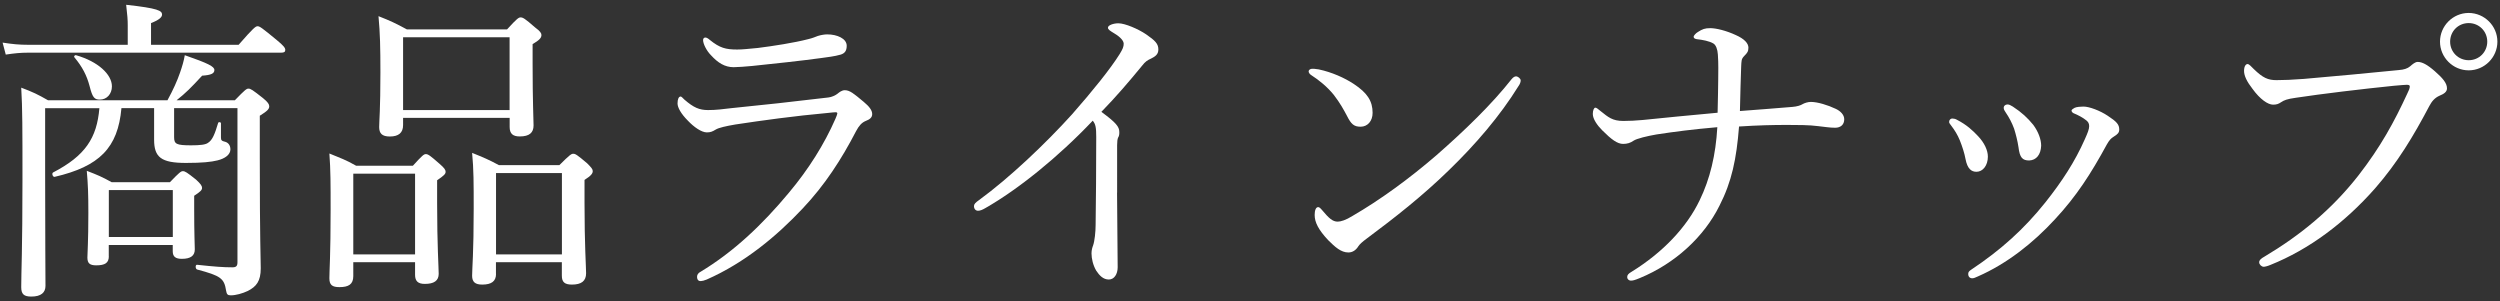
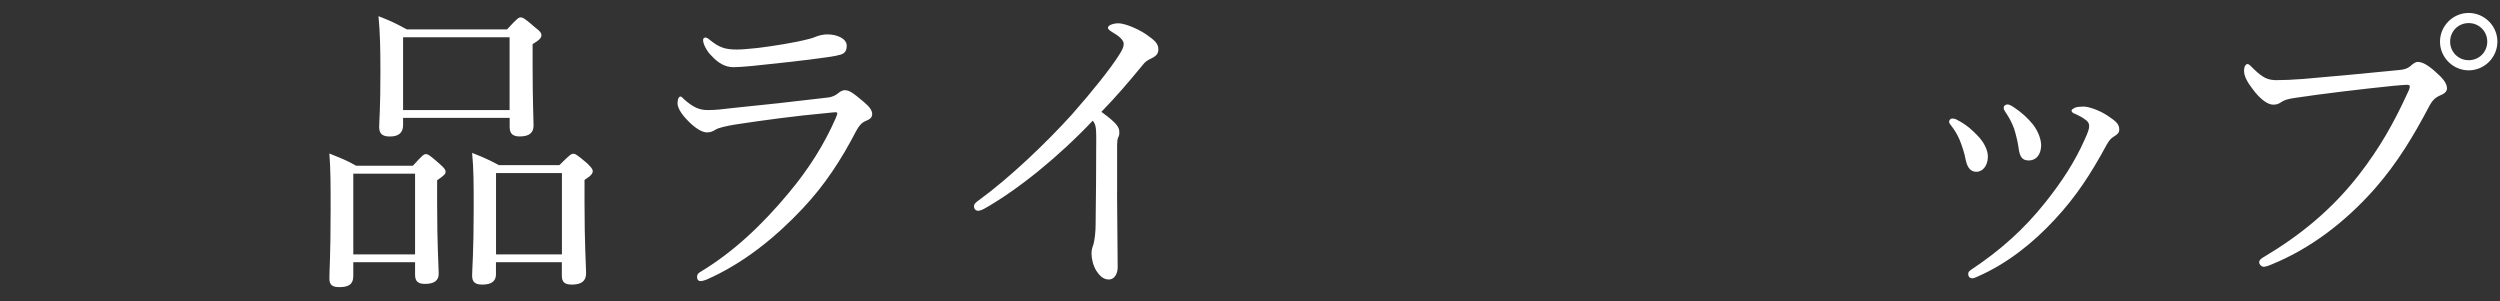
<svg xmlns="http://www.w3.org/2000/svg" version="1.1" id="レイヤー_1" x="0px" y="0px" viewBox="0 0 365 44" style="enable-background:new 0 0 365 44;" xml:space="preserve">
  <rect x="0" y="0" width="365" height="44" fill="#333333" stroke="none" />
  <style type="text/css">
	.st0{fill:#FFFFFF;}
</style>
  <g>
-     <path class="st0" d="M34.84,6.54C37,4.06,37.33,3.83,37.6,3.83c0.32,0,0.64,0.23,2.81,2.02c1.01,0.83,1.24,1.15,1.24,1.43   s-0.14,0.41-0.6,0.41H4.11c-1.15,0-1.98,0.09-3.27,0.28L0.38,6.22c1.47,0.23,2.44,0.32,3.73,0.32h14.54V3.69   c0-0.78-0.05-1.47-0.23-2.99c4.69,0.51,5.24,0.87,5.24,1.43c0,0.37-0.41,0.78-1.61,1.24v3.17H34.84z M17.73,15.79   c-0.51,5.8-3.22,8.51-9.75,10.03c-0.28,0.05-0.46-0.51-0.23-0.64c4.69-2.44,6.39-5.01,6.76-9.38H6.59v9.61   c0,10.17,0.05,13.71,0.05,16.33c0,0.97-0.64,1.56-2.07,1.56c-1.1,0-1.47-0.37-1.47-1.38c0-2.16,0.18-5.61,0.18-15.64   c0-7.45,0-10.49-0.18-13.48c1.7,0.64,2.39,0.97,3.91,1.84h17.44c0.83-1.52,1.43-2.85,1.84-4.05c0.32-0.92,0.55-1.7,0.69-2.53   c3.45,1.2,4.32,1.66,4.32,2.16c0,0.51-0.46,0.74-1.79,0.83c-1.61,1.75-2.39,2.53-3.73,3.59h8.51c1.47-1.52,1.7-1.7,1.98-1.7   c0.32,0,0.6,0.18,2.12,1.38c0.74,0.6,0.92,0.92,0.92,1.2c0,0.41-0.28,0.69-1.38,1.38v5.98c0,12.7,0.14,14.63,0.14,16.29   c0,1.89-0.64,2.67-1.89,3.31c-0.78,0.37-1.75,0.64-2.48,0.64c-0.46,0-0.6-0.14-0.69-0.69c-0.28-1.79-0.78-2.16-4.23-3.08   c-0.28-0.09-0.28-0.74,0-0.69c2.58,0.28,3.86,0.37,5.15,0.37c0.55,0,0.74-0.18,0.74-0.74v-22.5h-9.25v4.23   c0,1.01,0.32,1.2,2.48,1.2c1.33,0,2.12-0.09,2.48-0.37c0.64-0.41,0.97-1.24,1.47-2.9c0.05-0.18,0.41-0.14,0.41,0.05v2.07   c0,0.41,0.09,0.51,0.64,0.64c0.46,0.14,0.74,0.55,0.74,1.1c0,0.74-0.74,1.33-1.89,1.61c-0.92,0.23-2.25,0.37-4.6,0.37   c-3.63,0-4.65-0.83-4.65-3.4v-4.6H17.73z M13.08,12.57c-0.41-1.56-1.06-2.81-2.21-4.19c-0.14-0.14,0.05-0.37,0.23-0.32   c3.22,0.92,5.24,2.81,5.24,4.55c0,1.1-0.74,1.93-1.75,1.93C13.77,14.55,13.5,14.23,13.08,12.57z M15.89,37.41   c0,0.97-0.55,1.33-1.84,1.33c-0.97,0-1.29-0.32-1.29-1.15c0-0.69,0.14-2.16,0.14-6.53c0-2.67-0.05-4.09-0.23-6.12   c1.56,0.6,2.21,0.87,3.63,1.66h8.51c1.38-1.43,1.61-1.61,1.89-1.61c0.32,0,0.6,0.18,1.93,1.24c0.69,0.64,0.87,0.92,0.87,1.2   c0,0.32-0.23,0.55-1.15,1.15v1.89c0,3.73,0.09,5.43,0.09,5.94c0,0.92-0.6,1.38-1.89,1.38c-0.92,0-1.33-0.32-1.33-1.1v-0.92h-9.34   V37.41z M25.23,27.75h-9.34v6.85h9.34V27.75z" />
-     <path class="st0" d="M51.58,40.31c0,1.2-0.69,1.61-2.02,1.61c-1.06,0-1.47-0.32-1.47-1.29c0-1.15,0.18-3.31,0.18-10.03   c0-3.77,0-5.75-0.18-8.19c1.66,0.69,2.39,0.92,3.91,1.79h8.28c1.38-1.52,1.61-1.7,1.89-1.7c0.32,0,0.6,0.18,2.02,1.43   c0.69,0.6,0.87,0.87,0.87,1.15c0,0.32-0.23,0.55-1.24,1.24v3.31c0,6.21,0.23,9.43,0.23,10.35c0,1.01-0.69,1.47-2.02,1.47   c-1.01,0-1.43-0.41-1.43-1.33v-1.84h-9.02V40.31z M60.6,25.36h-9.02v11.78h9.02V25.36z M58.85,18.27c0,1.1-0.64,1.66-1.93,1.66   c-1.15,0-1.56-0.46-1.56-1.38c0-0.87,0.18-2.53,0.18-8c0-3.63-0.05-5.7-0.28-8.19c1.75,0.69,2.44,1.01,4.14,1.93h14.63   c1.47-1.61,1.7-1.75,1.98-1.75c0.32,0,0.6,0.14,2.12,1.47c0.74,0.55,0.92,0.83,0.92,1.1c0,0.41-0.28,0.74-1.29,1.33v2.9   c0,5.47,0.14,8.19,0.14,8.97c0,1.06-0.6,1.61-2.02,1.61c-1.01,0-1.47-0.41-1.47-1.38v-1.33H58.85V18.27z M74.4,5.44H58.85v10.63   H74.4V5.44z M72.42,39.99c0,1.1-0.69,1.56-2.02,1.56c-1.01,0-1.47-0.37-1.47-1.29c0-1.1,0.23-3.27,0.23-9.8c0-3.73,0-5.7-0.23-8.14   c1.7,0.69,2.39,0.97,3.91,1.79h8.83c1.52-1.52,1.75-1.66,2.02-1.66c0.32,0,0.55,0.14,2.02,1.38c0.64,0.64,0.83,0.87,0.83,1.15   c0,0.32-0.18,0.64-1.2,1.29v3.31c0,6.21,0.23,9.43,0.23,10.31c0,1.15-0.69,1.66-2.07,1.66c-1.06,0-1.47-0.37-1.47-1.29v-1.98h-9.62   V39.99z M82.04,25.27h-9.62v11.87h9.62V25.27z" />
+     <path class="st0" d="M51.58,40.31c0,1.2-0.69,1.61-2.02,1.61c-1.06,0-1.47-0.32-1.47-1.29c0-1.15,0.18-3.31,0.18-10.03   c0-3.77,0-5.75-0.18-8.19c1.66,0.69,2.39,0.92,3.91,1.79h8.28c1.38-1.52,1.61-1.7,1.89-1.7c0.32,0,0.6,0.18,2.02,1.43   c0.69,0.6,0.87,0.87,0.87,1.15c0,0.32-0.23,0.55-1.24,1.24v3.31c0,6.21,0.23,9.43,0.23,10.35c0,1.01-0.69,1.47-2.02,1.47   c-1.01,0-1.43-0.41-1.43-1.33v-1.84h-9.02V40.31z M60.6,25.36h-9.02v11.78h9.02z M58.85,18.27c0,1.1-0.64,1.66-1.93,1.66   c-1.15,0-1.56-0.46-1.56-1.38c0-0.87,0.18-2.53,0.18-8c0-3.63-0.05-5.7-0.28-8.19c1.75,0.69,2.44,1.01,4.14,1.93h14.63   c1.47-1.61,1.7-1.75,1.98-1.75c0.32,0,0.6,0.14,2.12,1.47c0.74,0.55,0.92,0.83,0.92,1.1c0,0.41-0.28,0.74-1.29,1.33v2.9   c0,5.47,0.14,8.19,0.14,8.97c0,1.06-0.6,1.61-2.02,1.61c-1.01,0-1.47-0.41-1.47-1.38v-1.33H58.85V18.27z M74.4,5.44H58.85v10.63   H74.4V5.44z M72.42,39.99c0,1.1-0.69,1.56-2.02,1.56c-1.01,0-1.47-0.37-1.47-1.29c0-1.1,0.23-3.27,0.23-9.8c0-3.73,0-5.7-0.23-8.14   c1.7,0.69,2.39,0.97,3.91,1.79h8.83c1.52-1.52,1.75-1.66,2.02-1.66c0.32,0,0.55,0.14,2.02,1.38c0.64,0.64,0.83,0.87,0.83,1.15   c0,0.32-0.18,0.64-1.2,1.29v3.31c0,6.21,0.23,9.43,0.23,10.31c0,1.15-0.69,1.66-2.07,1.66c-1.06,0-1.47-0.37-1.47-1.29v-1.98h-9.62   V39.99z M82.04,25.27h-9.62v11.87h9.62V25.27z" />
    <path class="st0" d="M101.77,40.4c0-0.28,0.18-0.55,0.46-0.69c4.83-2.9,9.02-6.85,12.93-11.55c2.9-3.45,5.2-7.13,6.81-10.81   c0.14-0.32,0.28-0.69,0.28-0.78c0-0.14-0.09-0.18-0.28-0.18s-0.64,0.05-1.01,0.09c-5.06,0.46-9.66,1.1-13.62,1.7   c-1.33,0.23-2.39,0.46-2.85,0.74c-0.46,0.28-0.74,0.41-1.29,0.41c-0.78,0-1.89-0.78-2.76-1.7c-1.01-1.01-1.52-1.93-1.52-2.53   c0-0.64,0.18-1.01,0.46-1.01c0.09,0,0.28,0.18,0.55,0.46c1.33,1.15,2.16,1.52,3.45,1.52c1.2,0,2.21-0.14,3.4-0.28   c3.82-0.37,9.62-1.01,14.17-1.56c0.46-0.05,0.97-0.28,1.33-0.55c0.28-0.23,0.64-0.51,1.06-0.51c0.74,0,1.33,0.51,2.76,1.7   c0.83,0.69,1.24,1.24,1.24,1.79c0,0.51-0.37,0.78-0.97,1.01c-0.55,0.23-0.97,0.69-1.38,1.47c-2.12,4.09-4.55,7.87-7.82,11.32   c-3.73,3.96-8.37,7.87-13.99,10.35c-0.32,0.14-0.69,0.23-0.87,0.23C102.04,41.05,101.77,40.91,101.77,40.4z M123.62,6.68   c0,0.74-0.28,1.1-0.87,1.29c-0.97,0.28-1.93,0.37-2.9,0.51c-2.67,0.37-6.9,0.83-10.03,1.15c-0.97,0.09-2.12,0.18-2.71,0.18   c-1.29,0-2.3-0.64-3.31-1.75c-0.64-0.64-1.15-1.66-1.15-2.21c0-0.23,0.14-0.37,0.32-0.37s0.37,0.09,0.69,0.37   c1.43,1.15,2.3,1.38,3.96,1.38c0.83,0,1.52-0.09,3.04-0.23c2.21-0.28,5.24-0.74,7.36-1.29c0.6-0.14,1.01-0.32,1.38-0.46   c0.46-0.14,0.97-0.23,1.38-0.23C122.2,5.02,123.62,5.62,123.62,6.68z" />
    <path class="st0" d="M163.09,28.12c0,3.4,0.09,7.73,0.09,10.9c0,1.01-0.51,1.79-1.29,1.79c-0.83,0-1.38-0.6-1.84-1.29   c-0.46-0.78-0.69-1.75-0.69-2.53c0-0.51,0.14-0.92,0.23-1.15c0.23-0.64,0.37-2.02,0.37-2.99c0.05-3.86,0.09-8,0.09-12.84   c0-1.38-0.09-1.89-0.51-2.39c-5.06,5.34-10.9,10.03-15.64,12.74c-0.46,0.28-0.83,0.41-1.1,0.41c-0.37,0-0.6-0.28-0.6-0.69   c0-0.28,0.23-0.51,0.74-0.87c4.42-3.22,9.75-8.28,13.57-12.51c3.04-3.45,5.66-6.72,6.95-8.79c0.46-0.74,0.6-1.1,0.6-1.52   c0-0.37-0.37-0.92-1.38-1.52c-0.6-0.37-0.92-0.55-0.92-0.83c0-0.37,0.83-0.64,1.52-0.64c0.97,0,2.9,0.83,4.05,1.61   c1.33,0.92,1.79,1.38,1.79,2.21c0,0.69-0.41,1.01-1.06,1.33c-0.51,0.23-0.83,0.41-1.33,1.06c-1.93,2.35-3.73,4.46-5.93,6.72   c2.12,1.56,2.62,2.16,2.62,2.94c0,0.28,0,0.55-0.18,0.83c-0.09,0.18-0.14,0.6-0.14,1.1V28.12z" />
-     <path class="st0" d="M192.53,10.13c1.93,0.41,3.77,1.24,5.11,2.12c2.02,1.33,2.76,2.53,2.76,4.23c0,1.2-0.74,2.02-1.75,2.02   c-0.97,0-1.38-0.37-1.98-1.56c-0.46-0.87-1.01-1.89-1.93-3.08c-0.97-1.2-2.16-2.16-3.31-2.9c-0.23-0.14-0.37-0.37-0.37-0.55   s0.23-0.37,0.51-0.37C191.74,10.04,192.02,10.04,192.53,10.13z M222.02,11.74c0,0.23-0.09,0.51-0.32,0.83   c-2.71,4.37-6.26,8.51-10.21,12.33c-3.73,3.63-7.68,6.76-12.01,9.98c-0.51,0.37-0.97,0.78-1.15,1.06c-0.37,0.6-0.87,0.92-1.47,0.92   c-1.06,0-1.93-0.78-2.94-1.79c-1.43-1.52-1.98-2.62-1.98-3.68c0-0.69,0.18-1.15,0.51-1.15c0.18,0,0.32,0.14,0.64,0.51   c0.92,1.1,1.47,1.61,2.21,1.61c0.46,0,1.2-0.23,2.16-0.83c4.05-2.35,8.28-5.43,12.28-8.88c4.14-3.63,8.05-7.41,10.95-11.09   c0.23-0.28,0.46-0.41,0.64-0.41C221.6,11.14,222.02,11.46,222.02,11.74z" />
-     <path class="st0" d="M250.86,11.6c0-1.1,0.05-2.21-0.05-3.63c-0.05-0.78-0.28-1.38-0.64-1.61c-0.6-0.37-1.61-0.55-2.44-0.64   c-0.28-0.05-0.46-0.14-0.46-0.37c0-0.14,0.32-0.51,0.64-0.69c0.64-0.41,1.01-0.55,1.79-0.55c0.87,0,2.35,0.37,3.73,1.01   c1.24,0.55,1.84,1.2,1.84,1.84c0,0.55-0.18,0.78-0.6,1.2c-0.46,0.46-0.41,0.74-0.46,1.61c-0.05,1.7-0.14,4.05-0.18,6.44   c2.71-0.18,5.06-0.41,7.64-0.6c0.69-0.05,1.24-0.23,1.52-0.41c0.23-0.14,0.74-0.32,1.2-0.32c0.97,0,2.48,0.46,3.63,1.01   c0.69,0.32,1.24,0.87,1.24,1.52c0,0.78-0.51,1.24-1.33,1.24s-1.56-0.14-2.44-0.23c-1.29-0.18-3.17-0.18-4.6-0.18   c-2.07,0-4.19,0.05-6.99,0.23c-0.37,4.74-1.06,8.05-2.85,11.55c-2.25,4.55-6.49,8.46-11.64,10.58c-0.78,0.32-1.01,0.37-1.29,0.37   c-0.32,0-0.55-0.23-0.55-0.51c0-0.32,0.18-0.51,0.64-0.78c4.55-2.81,8.05-6.49,9.94-10.44c1.52-3.13,2.35-6.62,2.58-10.67   c-3.63,0.32-6.12,0.64-8.88,1.06c-1.33,0.23-2.9,0.6-3.36,0.92c-0.46,0.32-0.92,0.46-1.52,0.46c-0.83,0-1.7-0.64-3.04-1.98   c-0.74-0.74-1.38-1.66-1.38-2.39c0-0.55,0.18-0.92,0.37-0.92c0.18,0,0.37,0.18,0.78,0.51c1.1,0.87,1.7,1.43,3.31,1.43   c0.78,0,1.93-0.05,2.81-0.14c3.54-0.37,6.49-0.64,10.95-1.06C250.81,14.5,250.86,12.61,250.86,11.6z" />
    <path class="st0" d="M285.72,17.49c1.43,0.74,2.3,1.56,3.08,2.39c0.92,0.97,1.43,2.07,1.43,2.99c0,1.29-0.74,2.21-1.66,2.21   c-0.74,0-1.33-0.41-1.61-1.89c-0.14-0.78-0.46-1.79-0.83-2.71c-0.32-0.78-0.74-1.47-1.24-2.12c-0.18-0.23-0.32-0.41-0.32-0.55   c0-0.32,0.23-0.51,0.46-0.51C285.26,17.31,285.49,17.35,285.72,17.49z M307.71,16.89c1.33,0.87,1.7,1.29,1.7,2.02   c0,0.46-0.23,0.69-0.83,1.06c-0.37,0.23-0.6,0.46-0.97,1.1c-2.35,4.32-4.46,7.59-7.59,10.95c-3.22,3.5-7.04,6.49-11.23,8.33   c-0.37,0.18-0.64,0.28-0.83,0.28c-0.37,0-0.6-0.23-0.6-0.64c0-0.28,0.14-0.41,0.41-0.6c4.37-2.9,7.77-5.98,10.86-9.85   c2.44-3.08,4.28-5.89,5.75-9.2c0.41-0.92,0.64-1.47,0.64-1.93c0-0.41-0.18-0.64-0.41-0.83c-0.51-0.41-1.2-0.78-1.89-1.06   c-0.18-0.09-0.28-0.28-0.28-0.37c0-0.14,0.28-0.32,0.46-0.41c0.28-0.14,0.92-0.18,1.29-0.18   C305.05,15.56,306.61,16.16,307.71,16.89z M293.87,15.56c1.33,0.87,2.16,1.66,2.99,2.67c0.74,1.01,1.15,2.12,1.15,3.04   c-0.05,1.29-0.69,2.12-1.75,2.16c-0.97,0-1.38-0.41-1.56-1.93c-0.14-0.92-0.37-1.84-0.64-2.71c-0.32-0.87-0.74-1.66-1.24-2.39   c-0.18-0.28-0.28-0.41-0.28-0.69c0-0.23,0.23-0.46,0.55-0.46C293.31,15.24,293.59,15.38,293.87,15.56z" />
    <path class="st0" d="M329.84,38.29c0-0.32,0.28-0.55,0.78-0.83c5.24-3.13,9.75-6.81,13.66-11.78c3.27-4.19,5.29-7.91,7.18-12.01   c0.23-0.46,0.37-0.78,0.37-1.06c0-0.18-0.18-0.23-0.46-0.23c-0.23,0-0.78,0.05-1.84,0.14c-4.55,0.46-10.72,1.2-14.31,1.75   c-1.33,0.18-1.75,0.37-2.16,0.64c-0.41,0.28-0.69,0.37-1.2,0.37c-0.74,0-1.89-0.78-2.99-2.3c-0.83-1.06-1.24-1.93-1.24-2.62   c0-0.78,0.32-1.01,0.51-1.01c0.23,0,0.55,0.37,0.92,0.74c1.33,1.29,2.07,1.61,3.31,1.61c1.1,0,2.25-0.05,4-0.18   c4.65-0.41,9.34-0.83,13.85-1.29c0.74-0.05,1.29-0.23,1.66-0.55c0.37-0.32,0.74-0.64,1.1-0.64c0.64,0,1.38,0.37,2.53,1.38   c1.1,0.97,1.75,1.7,1.75,2.48c0,0.55-0.51,0.83-1.06,1.06c-0.74,0.32-1.15,0.83-1.52,1.52c-2.3,4.37-4.65,8.28-7.91,12.01   c-4.46,5.06-9.66,8.93-15.27,11.18c-0.41,0.18-0.83,0.28-1.01,0.28C330.16,38.93,329.84,38.61,329.84,38.29z M364.62,6.08   c0,2.3-1.89,4.19-4.19,4.19c-2.3,0-4.19-1.89-4.19-4.19s1.89-4.19,4.19-4.19C362.73,1.9,364.62,3.78,364.62,6.08z M357.72,6.08   c0,1.52,1.2,2.71,2.71,2.71c1.52,0,2.71-1.2,2.71-2.71c0-1.52-1.2-2.71-2.71-2.71C358.91,3.37,357.72,4.56,357.72,6.08z" />
  </g>
</svg>